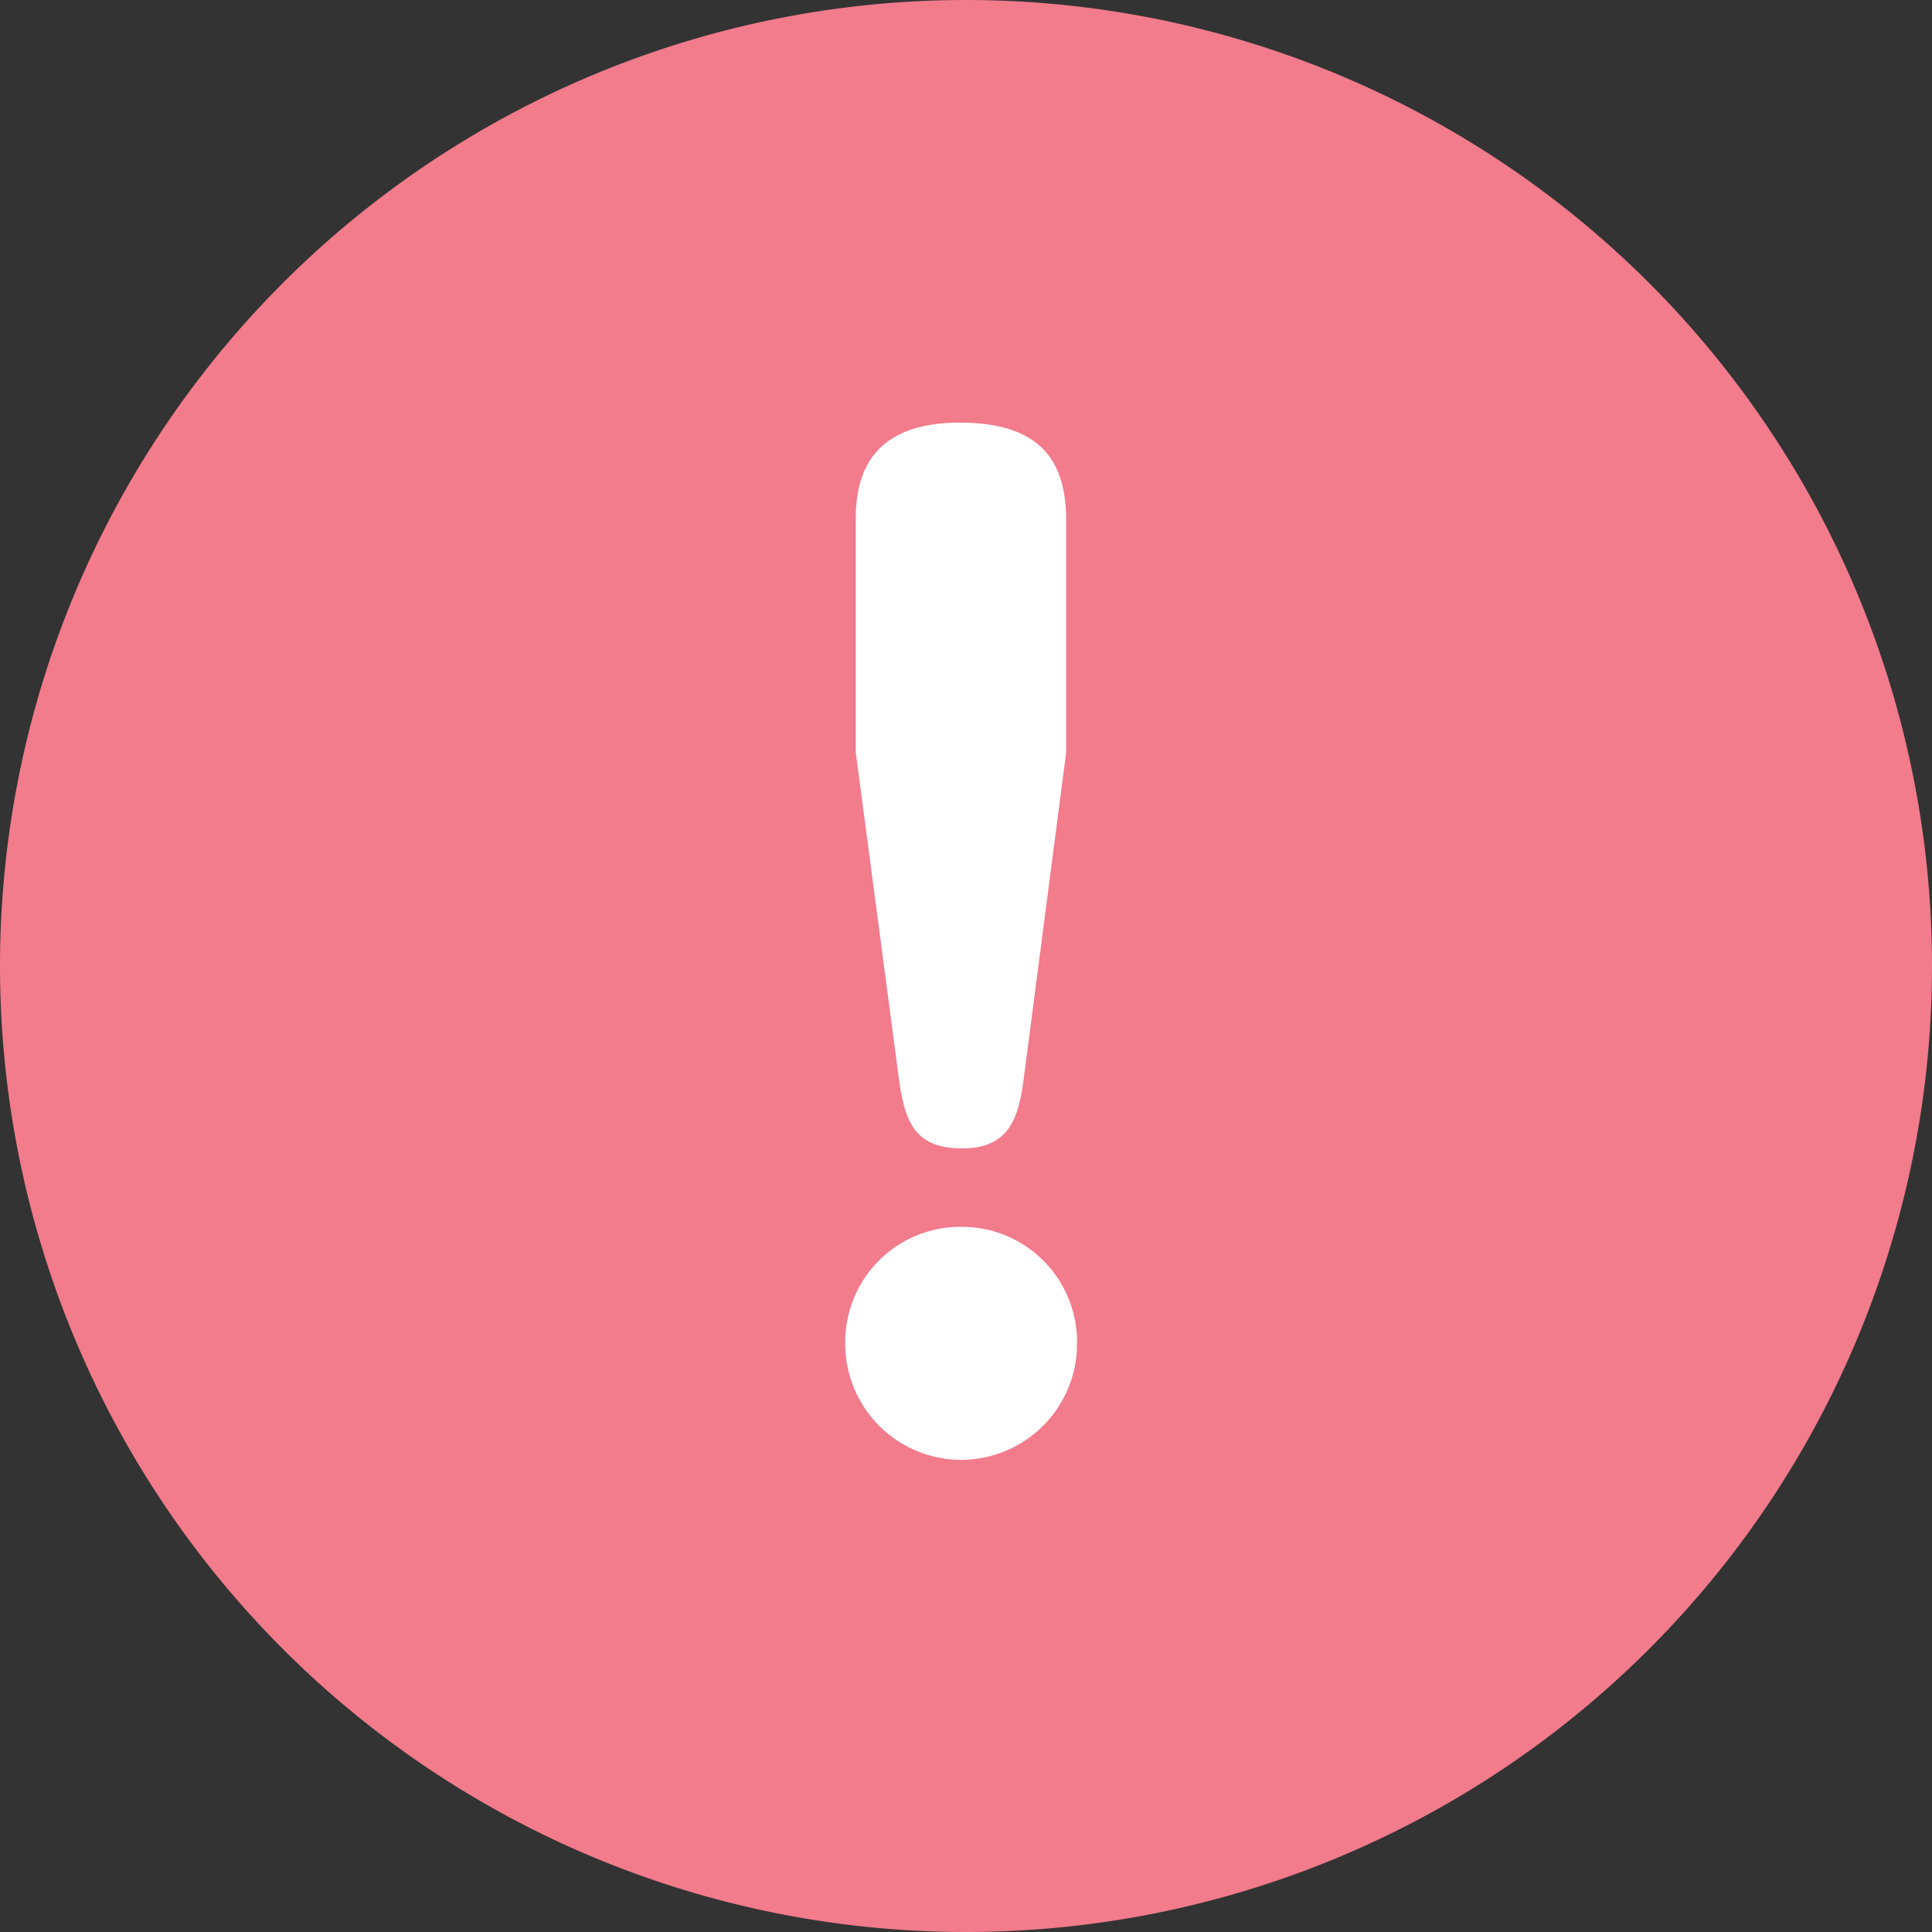
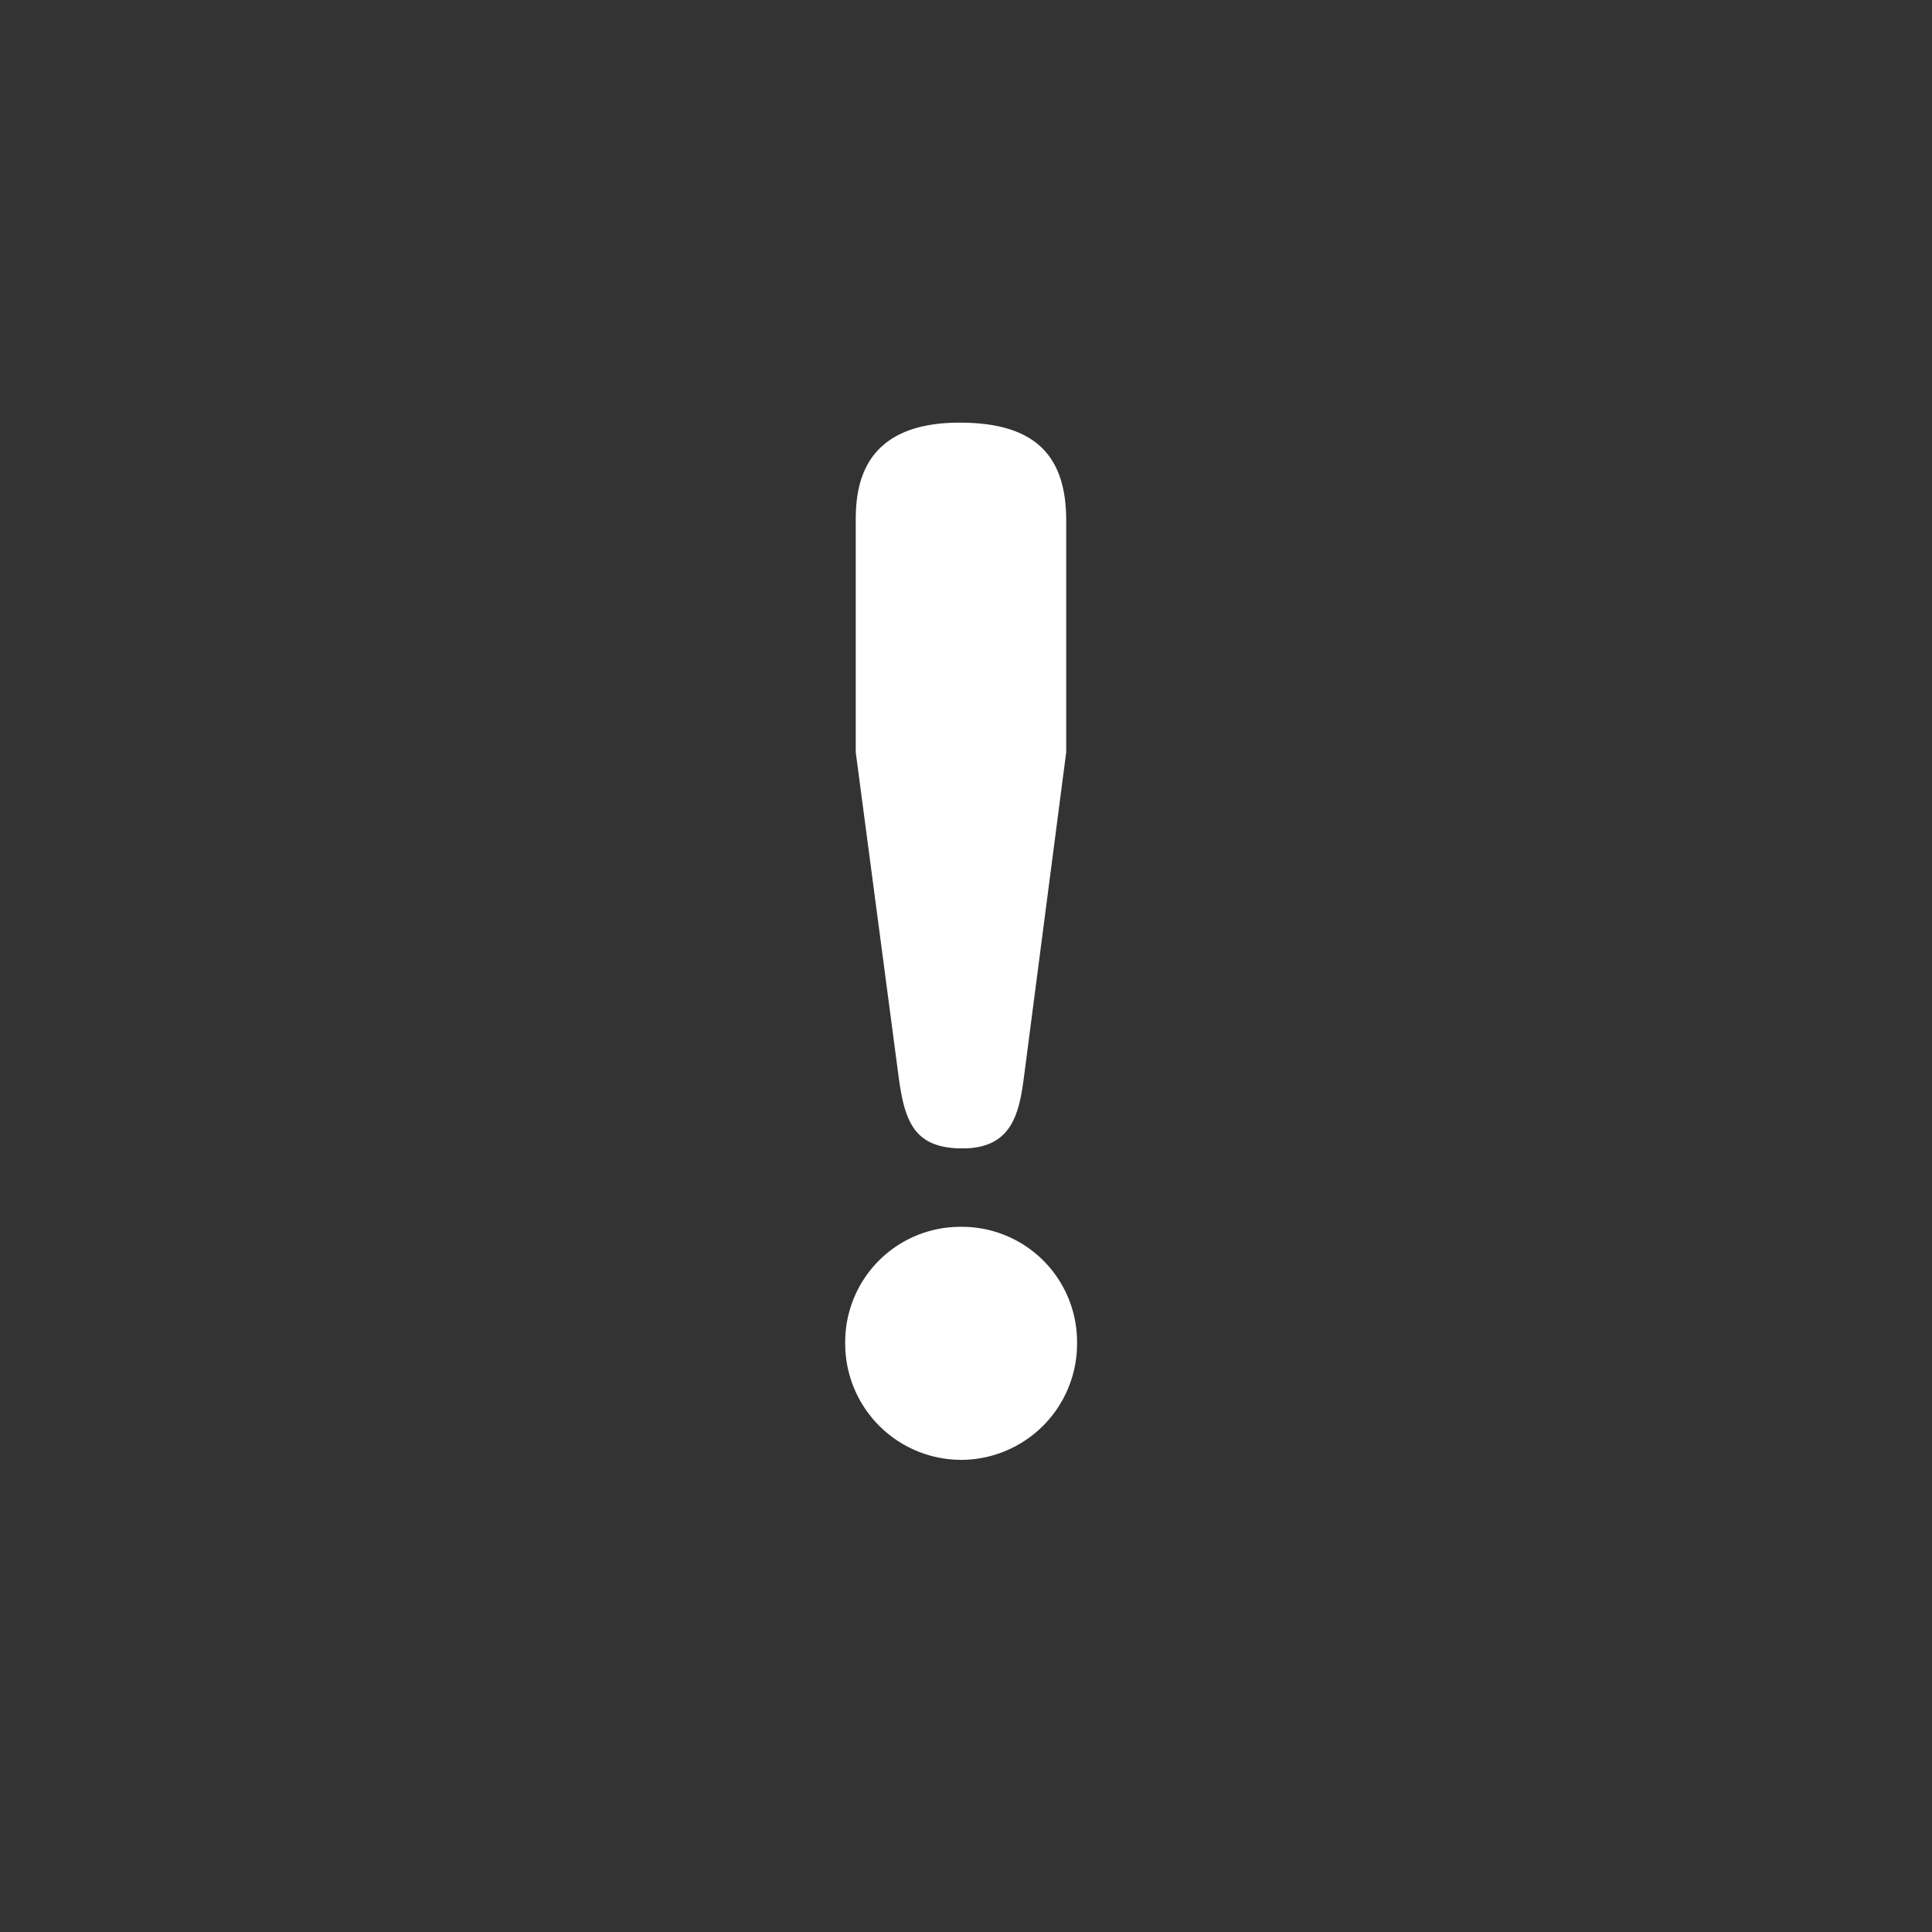
<svg xmlns="http://www.w3.org/2000/svg" id="icon_attention" width="29" height="29" viewBox="0 0 29 29">
  <rect x="0" y="0" width="29" height="29" fill="#333333" stroke="none" />
-   <path id="パス_7908" data-name="パス 7908" d="M14.5,0A14.5,14.5,0,1,1,0,14.5,14.5,14.5,0,0,1,14.5,0Z" fill="#f27b8c" />
  <path id="パス_3344" data-name="パス 3344" d="M4.917-11.792v-3.48c0-.979-.471-1.468-1.6-1.468-1.468,0-1.559.961-1.559,1.468v3.48L2.4-6.934c.091.689.236,1.088.961,1.088.743,0,.852-.526.924-1.088ZM3.34-4.669A1.729,1.729,0,0,0,1.6-2.929,1.744,1.744,0,0,0,3.34-1.171,1.744,1.744,0,0,0,5.08-2.929,1.729,1.729,0,0,0,3.34-4.669Z" transform="translate(11.087 23.084)" fill="#fff" />
</svg>